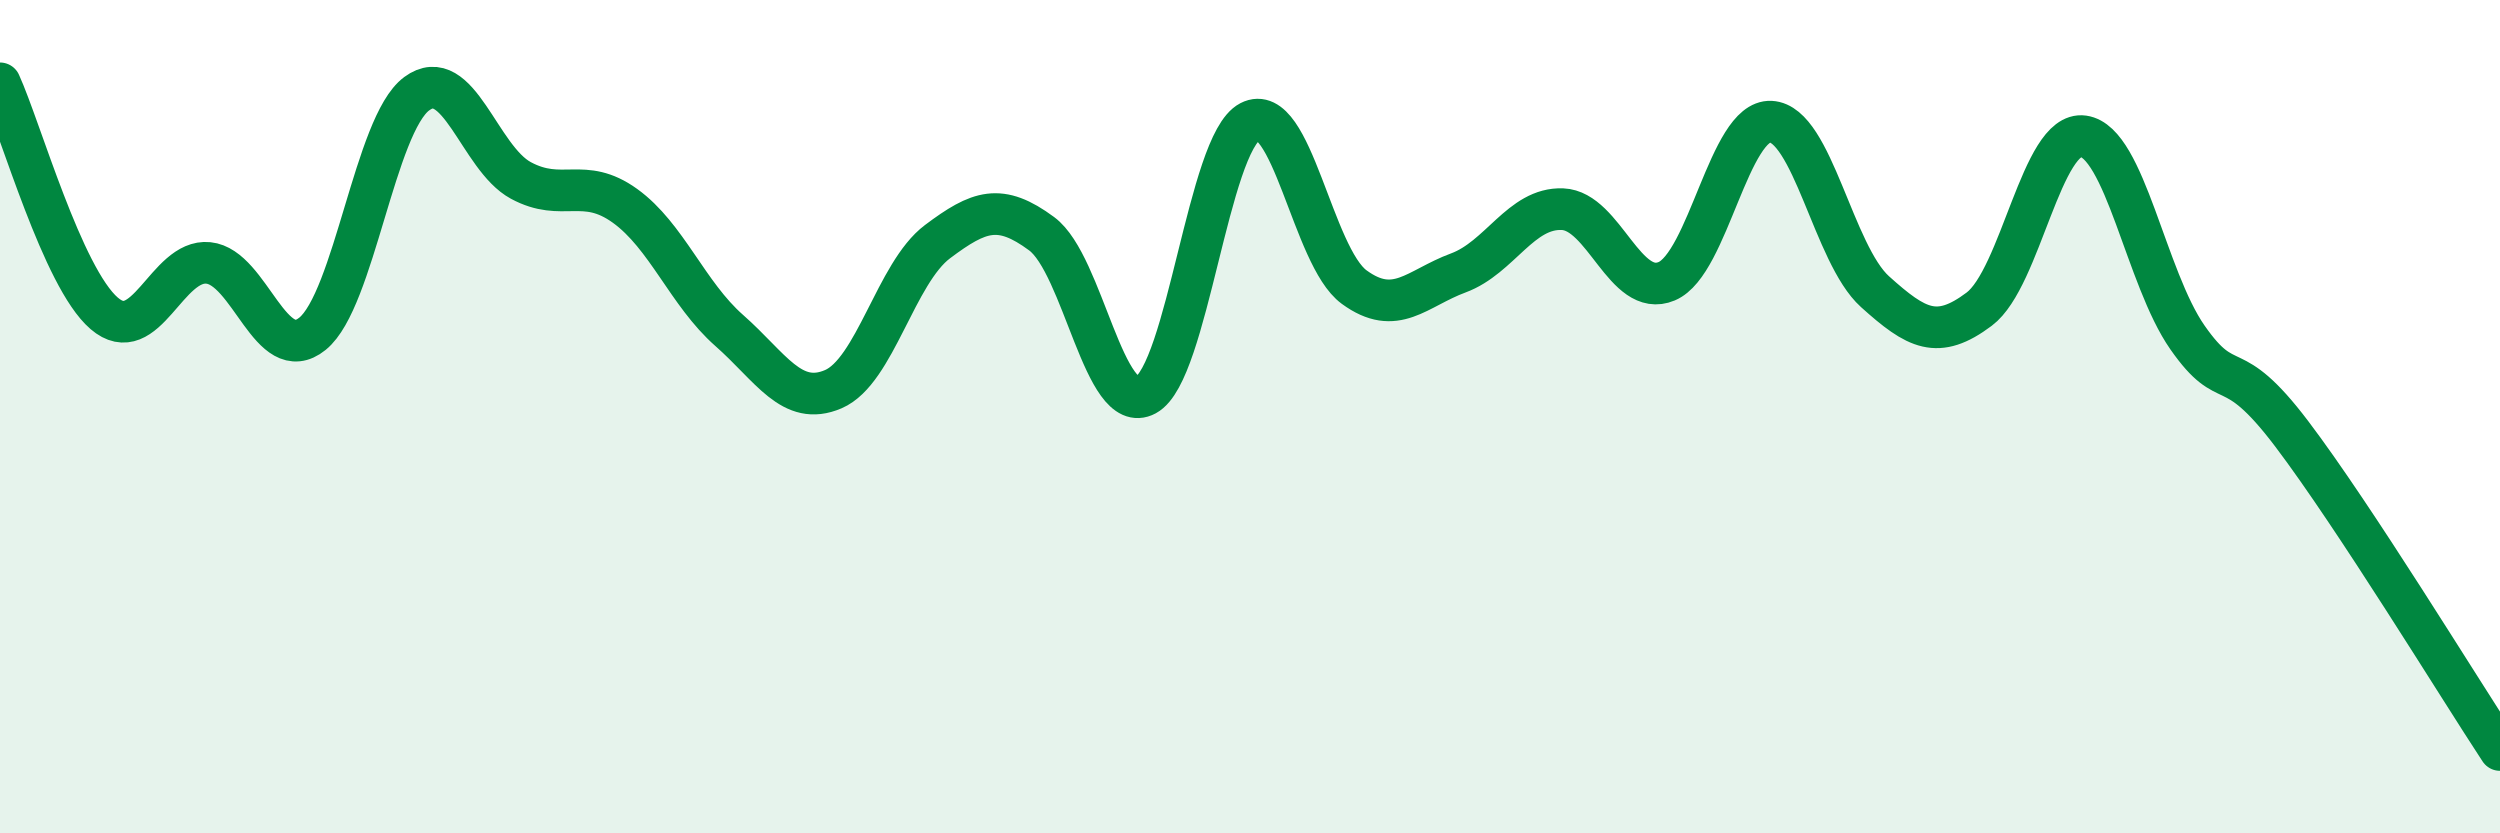
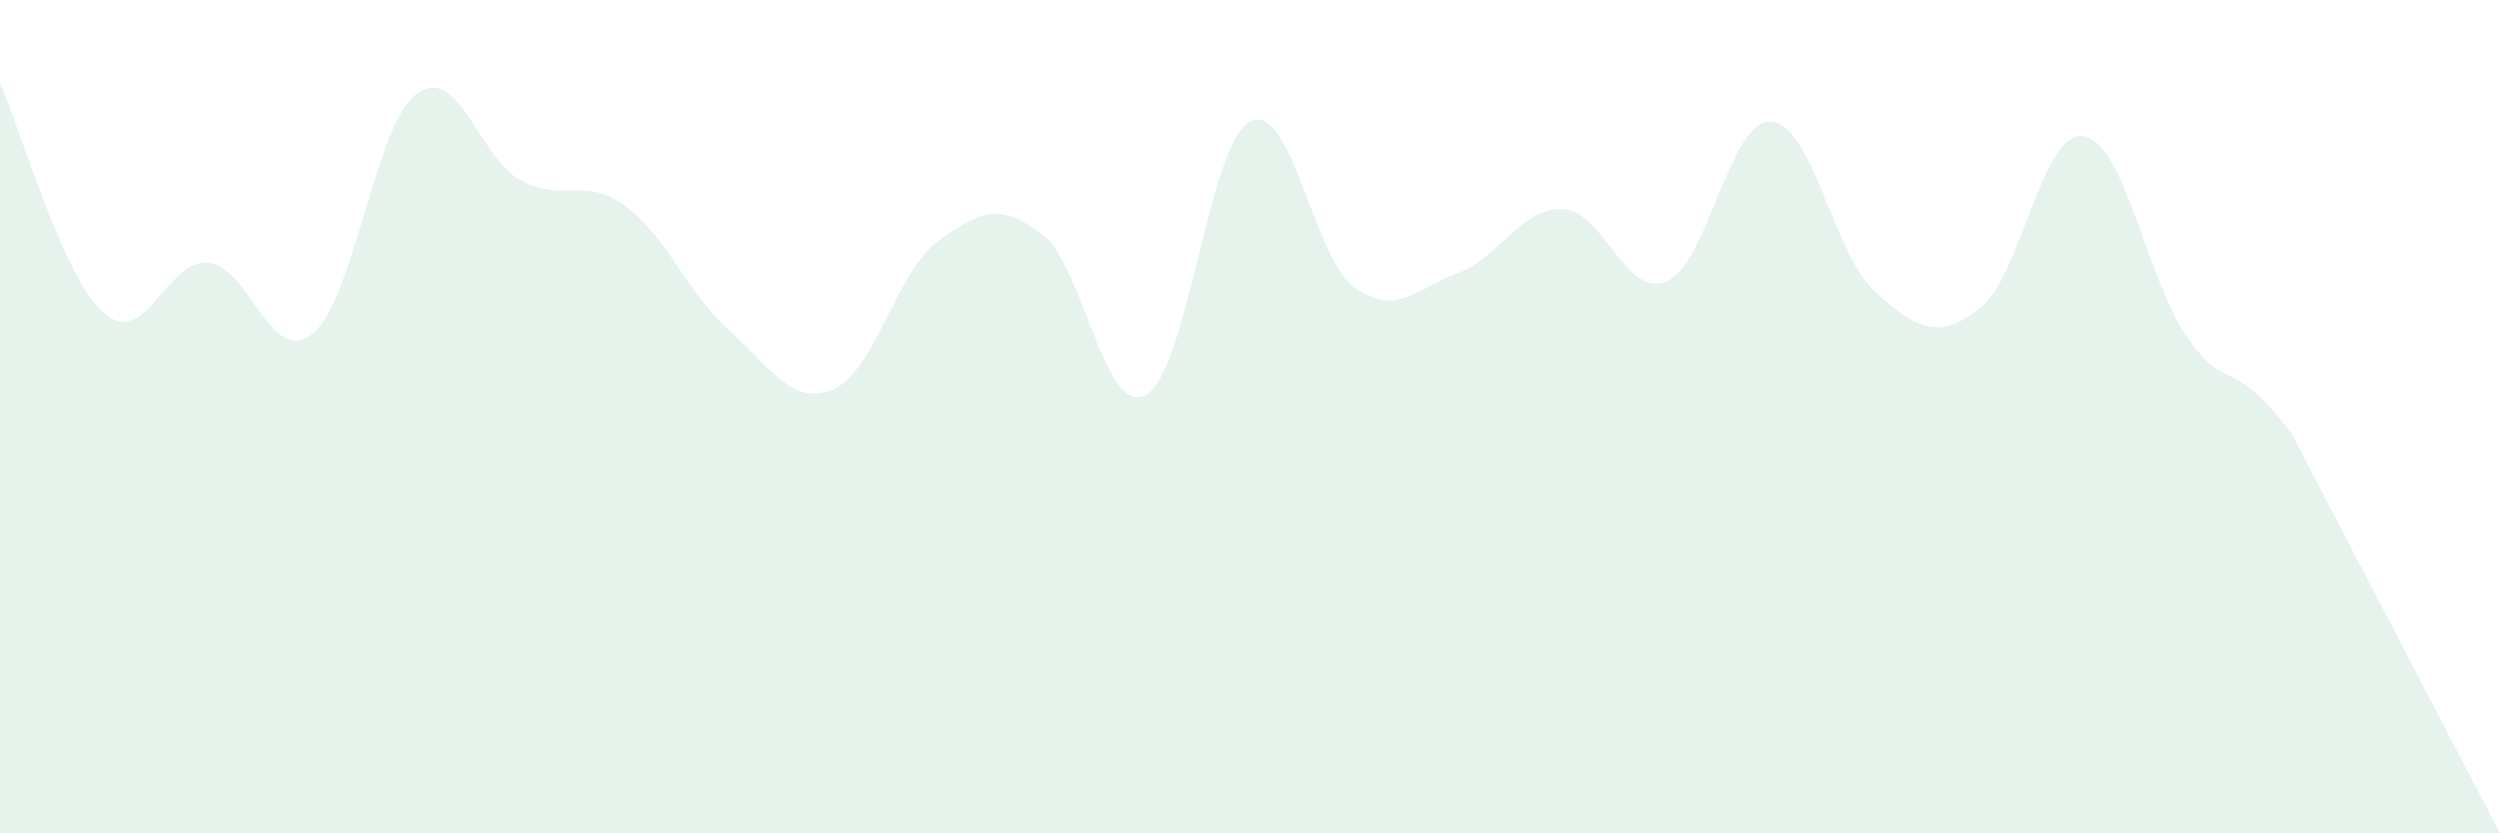
<svg xmlns="http://www.w3.org/2000/svg" width="60" height="20" viewBox="0 0 60 20">
-   <path d="M 0,2 C 0.5,3.1 1.5,6.66 2.5,7.52 C 3.5,8.38 4,6.21 5,6.31 C 6,6.41 6.5,8.82 7.5,8.01 C 8.5,7.2 9,2.99 10,2.25 C 11,1.51 11.5,3.79 12.5,4.33 C 13.5,4.87 14,4.22 15,4.94 C 16,5.66 16.5,7.05 17.5,7.93 C 18.5,8.81 19,9.77 20,9.34 C 21,8.91 21.5,6.55 22.5,5.8 C 23.5,5.05 24,4.87 25,5.61 C 26,6.35 26.5,10.02 27.5,9.48 C 28.5,8.94 29,3.44 30,2.92 C 31,2.4 31.5,6.16 32.5,6.89 C 33.5,7.62 34,6.92 35,6.55 C 36,6.18 36.5,4.98 37.5,5.02 C 38.5,5.06 39,7.17 40,6.75 C 41,6.33 41.5,2.87 42.5,2.92 C 43.5,2.97 44,6.1 45,7 C 46,7.9 46.5,8.17 47.5,7.42 C 48.5,6.67 49,3.13 50,3.27 C 51,3.41 51.5,6.67 52.5,8.1 C 53.5,9.53 53.5,8.43 55,10.41 C 56.5,12.39 59,16.48 60,18L60 20L0 20Z" fill="#008740" opacity="0.1" stroke-linecap="round" stroke-linejoin="round" />
-   <path d="M 0,2 C 0.5,3.1 1.5,6.66 2.5,7.52 C 3.5,8.38 4,6.21 5,6.31 C 6,6.41 6.5,8.82 7.5,8.01 C 8.5,7.2 9,2.99 10,2.25 C 11,1.51 11.5,3.79 12.5,4.33 C 13.5,4.87 14,4.22 15,4.94 C 16,5.66 16.5,7.05 17.5,7.93 C 18.5,8.81 19,9.77 20,9.34 C 21,8.91 21.5,6.55 22.5,5.8 C 23.5,5.05 24,4.87 25,5.61 C 26,6.35 26.5,10.02 27.5,9.48 C 28.5,8.94 29,3.44 30,2.92 C 31,2.4 31.5,6.16 32.5,6.89 C 33.5,7.62 34,6.92 35,6.55 C 36,6.18 36.5,4.98 37.5,5.02 C 38.5,5.06 39,7.17 40,6.75 C 41,6.33 41.5,2.87 42.5,2.92 C 43.5,2.97 44,6.1 45,7 C 46,7.9 46.5,8.17 47.5,7.42 C 48.5,6.67 49,3.13 50,3.27 C 51,3.41 51.5,6.67 52.5,8.1 C 53.5,9.53 53.5,8.43 55,10.41 C 56.5,12.39 59,16.48 60,18" stroke="#008740" stroke-width="1" fill="none" stroke-linecap="round" stroke-linejoin="round" />
+   <path d="M 0,2 C 0.5,3.1 1.5,6.66 2.5,7.52 C 3.5,8.38 4,6.21 5,6.31 C 6,6.41 6.5,8.82 7.5,8.01 C 8.5,7.2 9,2.99 10,2.25 C 11,1.51 11.5,3.79 12.5,4.33 C 13.5,4.87 14,4.22 15,4.94 C 16,5.66 16.5,7.05 17.5,7.93 C 18.5,8.81 19,9.77 20,9.34 C 21,8.91 21.5,6.55 22.5,5.8 C 23.5,5.05 24,4.87 25,5.61 C 26,6.35 26.5,10.02 27.5,9.48 C 28.5,8.94 29,3.44 30,2.92 C 31,2.4 31.5,6.16 32.5,6.89 C 33.5,7.62 34,6.92 35,6.55 C 36,6.18 36.5,4.98 37.5,5.02 C 38.5,5.06 39,7.17 40,6.75 C 41,6.33 41.5,2.87 42.5,2.92 C 43.5,2.97 44,6.1 45,7 C 46,7.9 46.5,8.17 47.5,7.42 C 48.5,6.67 49,3.13 50,3.27 C 51,3.41 51.5,6.67 52.5,8.1 C 53.5,9.53 53.5,8.43 55,10.41 L60 20L0 20Z" fill="#008740" opacity="0.1" stroke-linecap="round" stroke-linejoin="round" />
</svg>